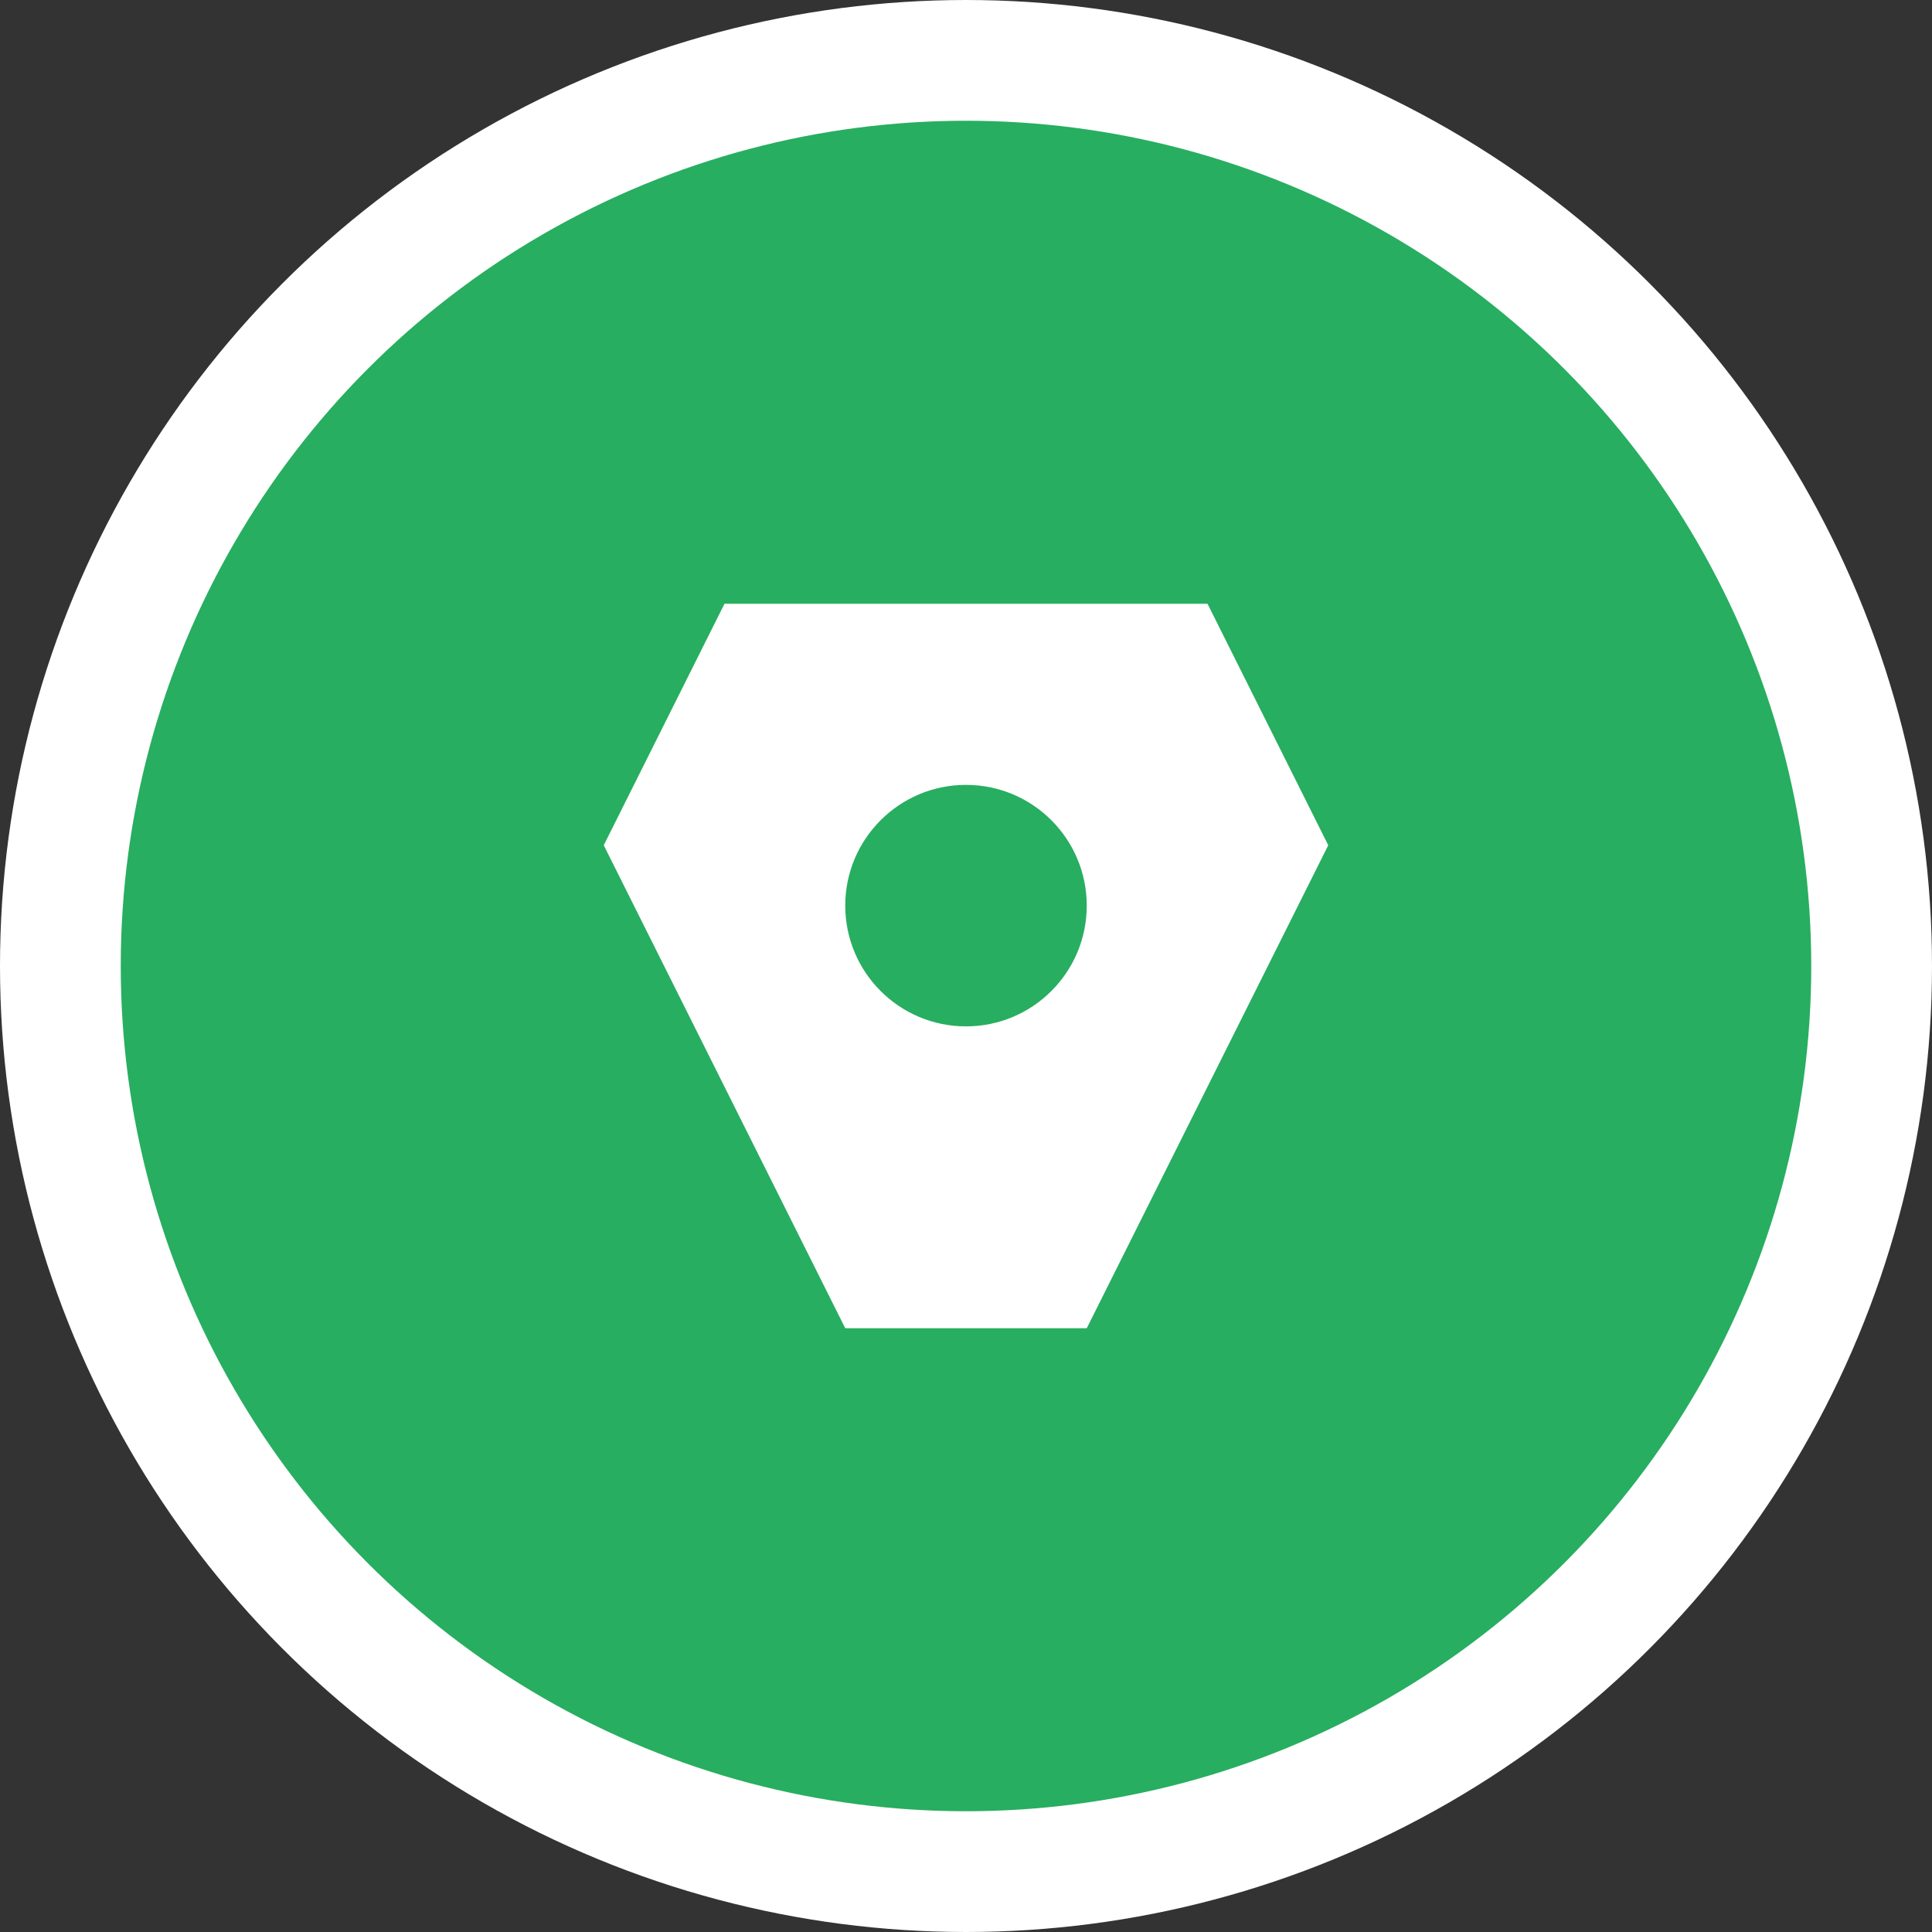
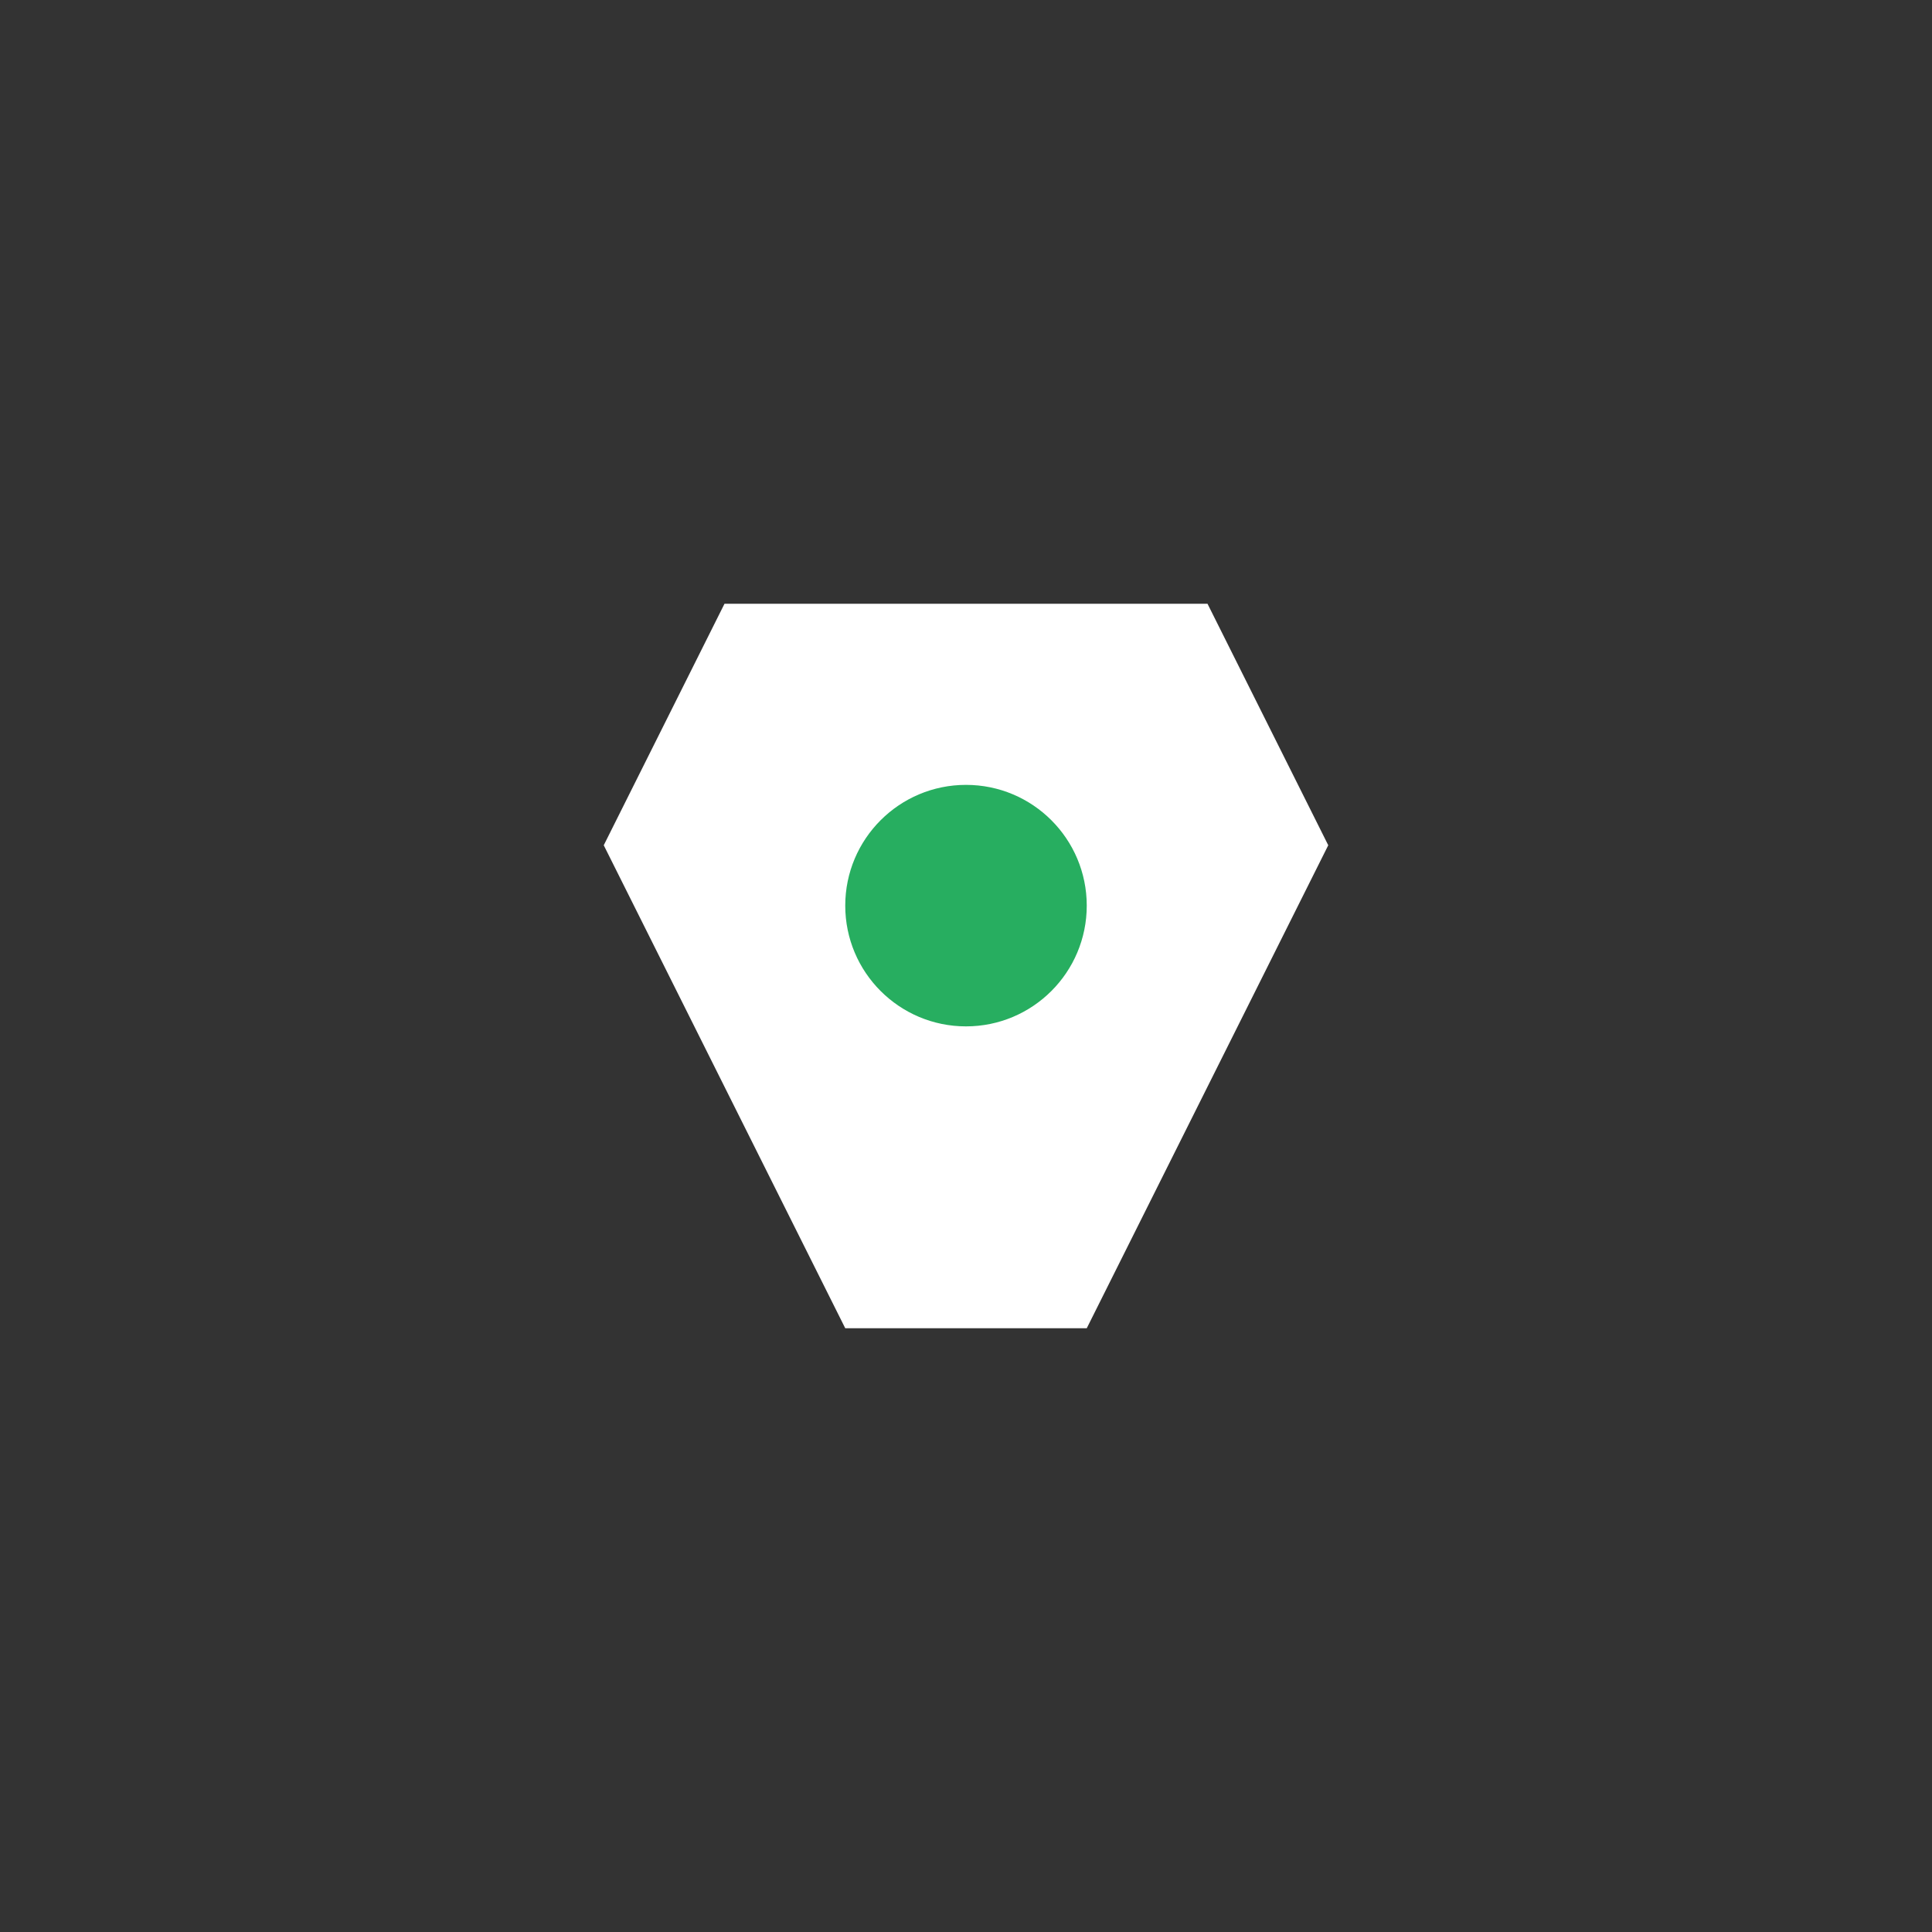
<svg xmlns="http://www.w3.org/2000/svg" viewBox="0 0 32 32" width="32" height="32">
  <rect x="0" y="0" width="32" height="32" fill="#333333" stroke="none" />
-   <circle cx="16" cy="16" r="15" fill="#27AE60" stroke="#fff" stroke-width="2" />
  <path d="M12 10 L20 10 L22 14 L18 22 L14 22 L10 14 Z" fill="#fff" />
  <circle cx="16" cy="15" r="2" fill="#27AE60" />
</svg>